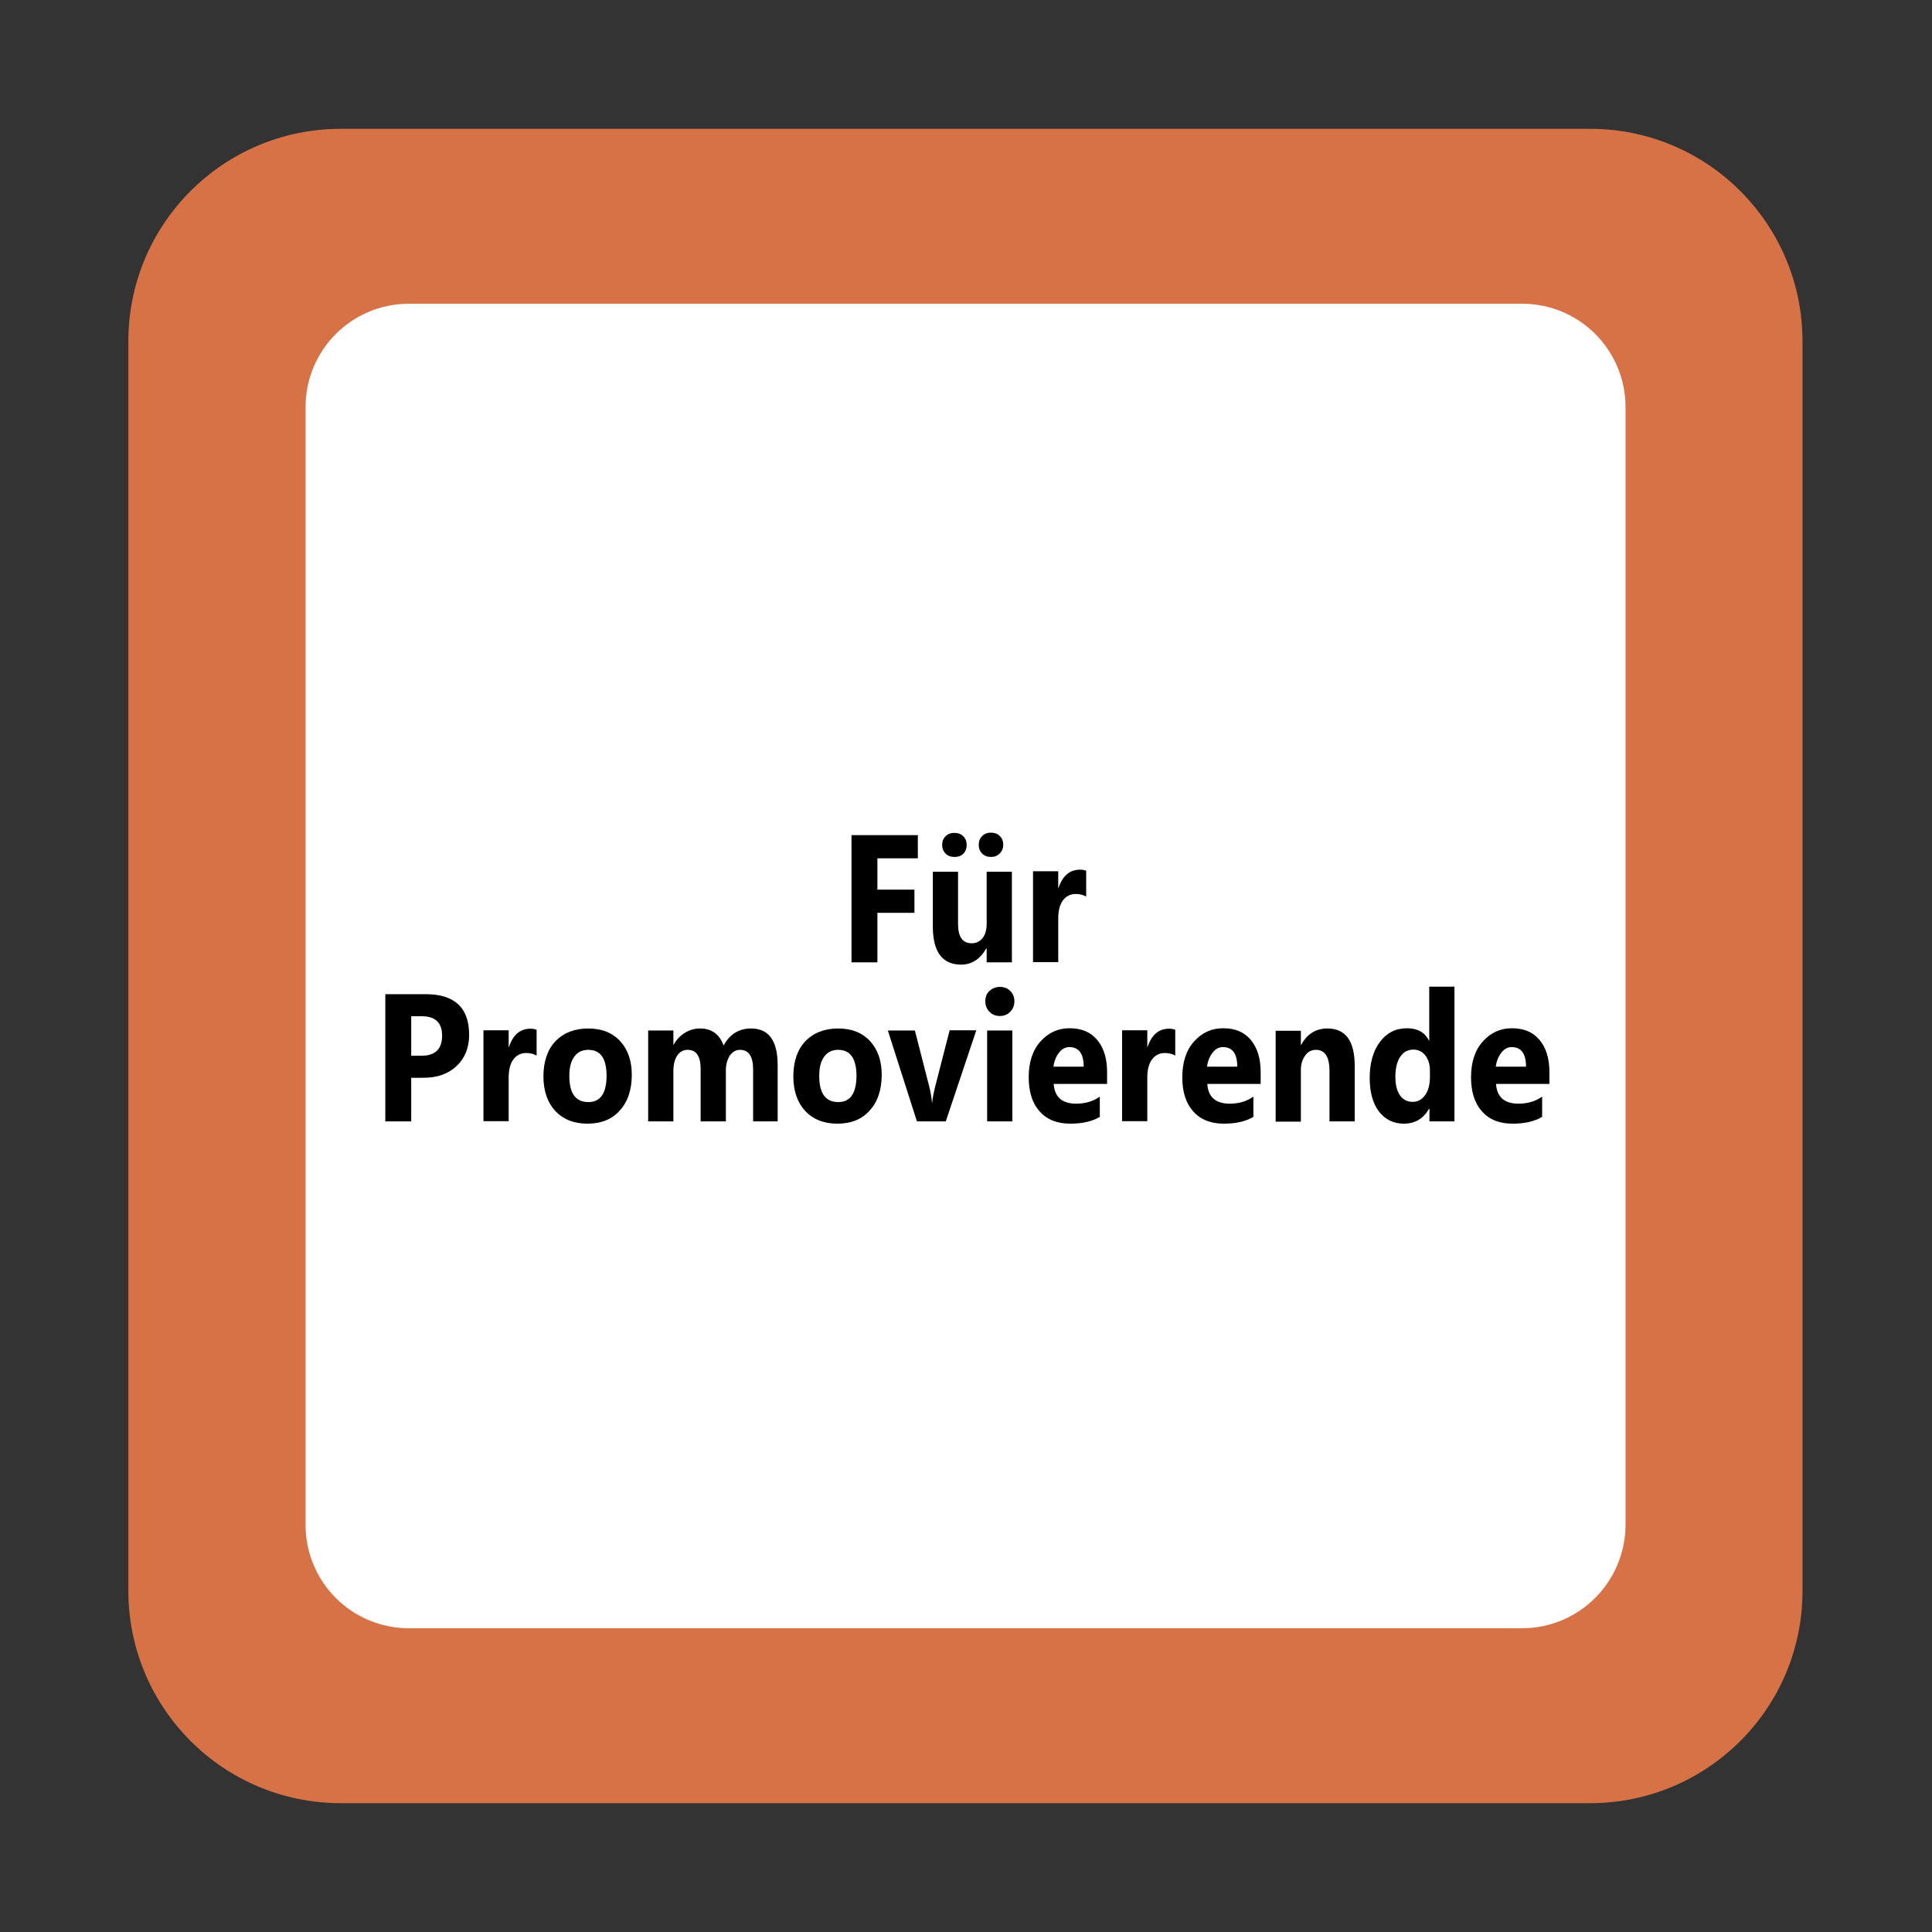
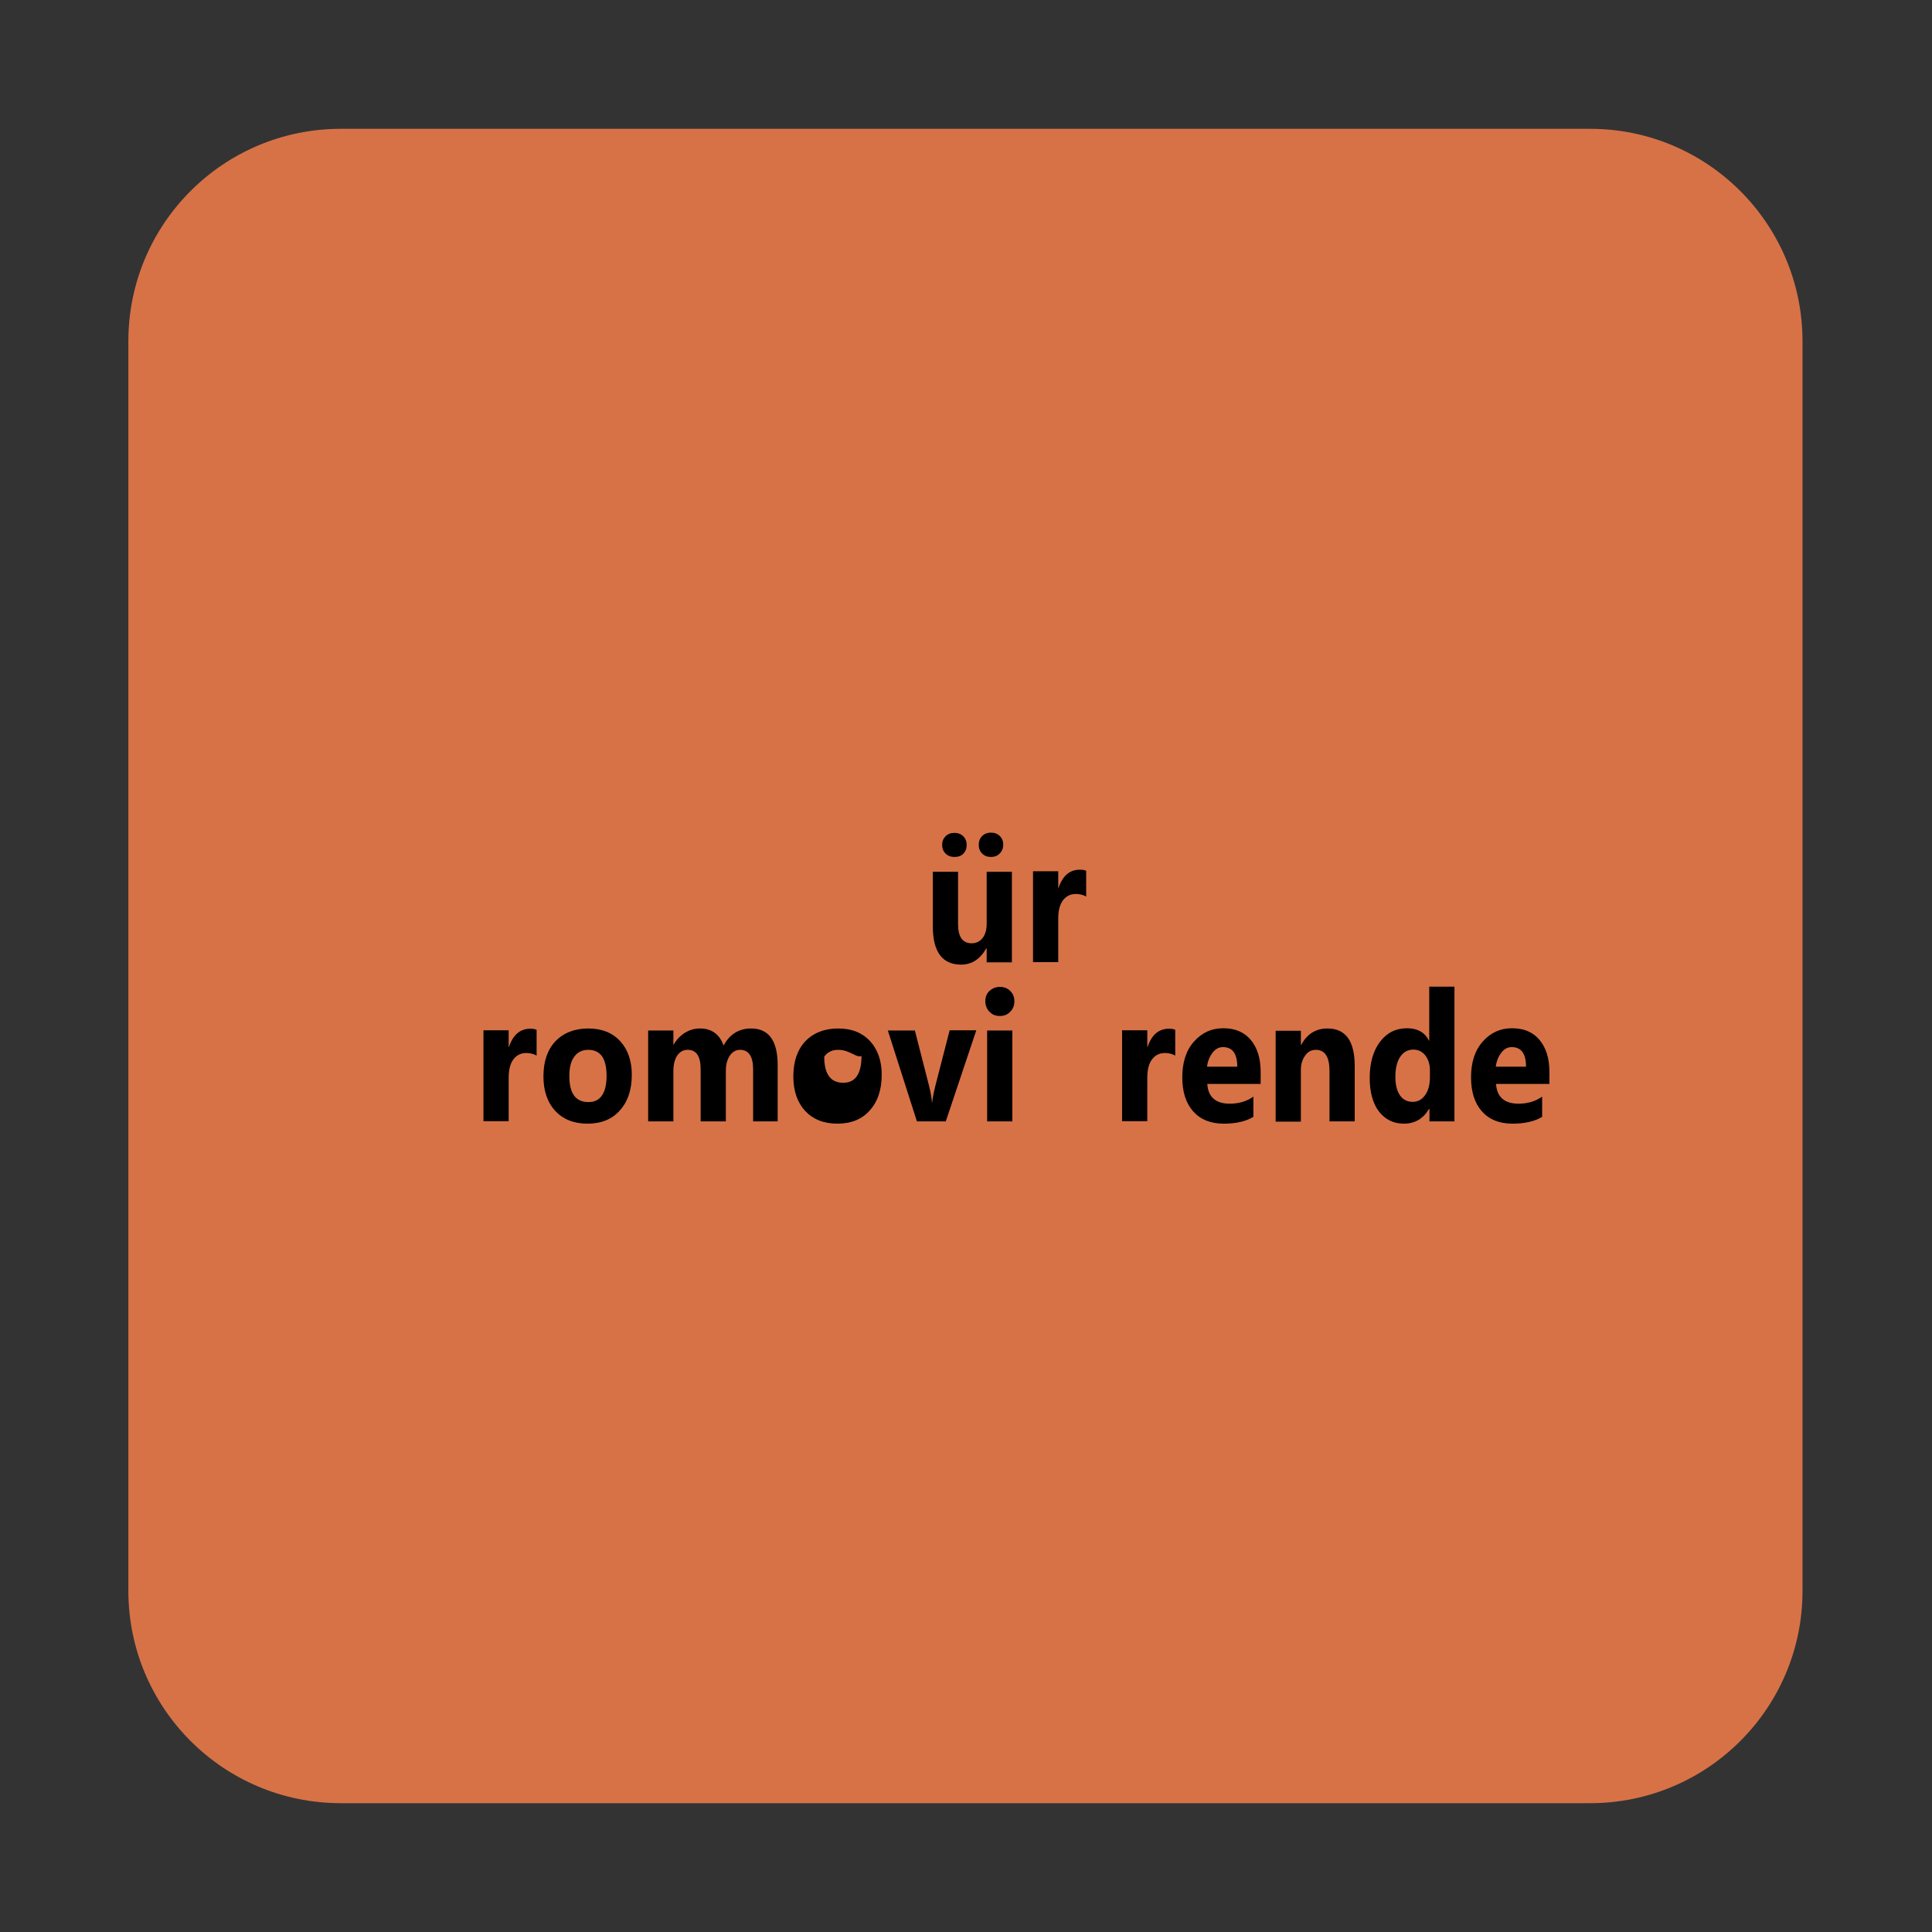
<svg xmlns="http://www.w3.org/2000/svg" version="1.1" x="0px" y="0px" viewBox="0 0 850.4 850.4" style="enable-background:new 0 0 850.4 850.4;" xml:space="preserve">
  <rect x="0" y="0" width="850.4" height="850.4" fill="#333333" stroke="none" />
  <style type="text/css">
	.st0{opacity:0.64;}
	.st1{fill:#B9CCE4;}
	.st2{fill:#443B30;}
	.st3{fill:#898989;}
	.st4{fill:#D77247;}
	.st5{fill:#FFFFFF;stroke:#FFFFFF;stroke-width:6;stroke-miterlimit:10;}
	.st6{opacity:0.63;fill:#CDD30F;stroke:#FFFFFF;stroke-width:0.75;stroke-miterlimit:10;}
	.st7{opacity:0.63;fill:#ECBC00;stroke:#FFFFFF;stroke-width:0.75;stroke-miterlimit:10;}
	.st8{opacity:0.63;fill:#EC6200;stroke:#FFFFFF;stroke-width:0.75;stroke-miterlimit:10;}
	.st9{opacity:0.63;fill:#BF002A;stroke:#FFFFFF;stroke-width:0.75;stroke-miterlimit:10;}
	.st10{opacity:0.63;fill:#9C004B;stroke:#FFFFFF;stroke-width:0.75;stroke-miterlimit:10;}
	.st11{opacity:0.63;fill:#4FB800;stroke:#FFFFFF;stroke-width:0.75;stroke-miterlimit:10;}
	.st12{opacity:0.63;fill:#009B77;stroke:#FFFFFF;stroke-width:0.75;stroke-miterlimit:10;}
	.st13{opacity:0.63;fill:#008993;stroke:#FFFFFF;stroke-width:0.75;stroke-miterlimit:10;}
	.st14{opacity:0.63;fill:#0087B2;stroke:#FFFFFF;stroke-width:0.75;stroke-miterlimit:10;}
	.st15{opacity:0.63;fill:#00556A;stroke:#FFFFFF;stroke-width:0.75;stroke-miterlimit:10;}
	.st16{fill:none;}
	.st17{opacity:0.98;fill:#666666;stroke:#FFFFFF;stroke-width:0.75;stroke-miterlimit:10;}
	.st18{fill:#C7D300;}
	.st19{fill:#BCAD00;}
	.st20{fill:#FAB900;}
	.st21{fill:#EE7D00;}
	.st22{fill:#9C9B9B;}
	.st23{fill:#E40046;}
	.st24{fill:#B10062;}
	.st25{fill:#76B72A;}
	.st26{fill:#009881;}
	.st27{fill:#0080C8;}
	.st28{fill:#009BB4;}
	.st29{fill:#006289;}
	.st30{fill:#9C4FA9;}
	.st31{fill:#FCCA58;}
	.st32{fill:#9FD2C0;}
	.st33{fill:none;stroke:#FFFFFF;stroke-width:6;stroke-miterlimit:10;}
	.st34{fill:none;stroke:#FFFFFF;stroke-miterlimit:10;}
	.st35{opacity:0.59;fill:none;stroke:#FFFFFF;stroke-width:2;stroke-miterlimit:10;}
	.st36{fill:none;stroke:#FFFFFF;stroke-width:2;stroke-miterlimit:10;}
	.st37{fill:#FFFFFF;}
	.st38{fill:#669129;}
	.st39{fill:#71942C;}
	.st40{fill:#749A08;}
	.st41{fill:none;stroke:#000000;stroke-width:2;stroke-miterlimit:10;}
	.st42{fill:none;stroke:#666666;stroke-miterlimit:10;}
	.st43{fill:#666666;}
	.st44{opacity:0.66;fill:#FFA16E;}
	.st45{fill:#F79A68;}
	.st46{fill:#FF9966;}
	.st47{fill:none;stroke:#666666;stroke-width:1.5;stroke-miterlimit:10;}
	.st48{opacity:0.85;fill:#FFFFFF;stroke:#866800;stroke-width:1.5;stroke-miterlimit:10;}
	.st49{opacity:0.63;fill:#CDD30F;stroke:#FFFFFF;stroke-width:1.5;stroke-miterlimit:10;}
	.st50{opacity:0.63;fill:#ECBC00;stroke:#FFFFFF;stroke-width:1.5;stroke-miterlimit:10;}
	.st51{opacity:0.85;fill:#FFFFFF;stroke:#032352;stroke-width:1.5;stroke-miterlimit:10;}
	.st52{opacity:0.63;fill:#EC6200;stroke:#FFFFFF;stroke-width:1.5;stroke-miterlimit:10;}
	.st53{opacity:0.85;fill:#FFFFFF;stroke:#A46674;stroke-width:1.5;stroke-miterlimit:10;}
	.st54{opacity:0.85;fill:#FFFFFF;stroke:#00787B;stroke-width:1.5;stroke-miterlimit:10;}
	.st55{opacity:0.63;fill:#0087B2;stroke:#FFFFFF;stroke-width:1.5;stroke-miterlimit:10;}
	.st56{opacity:0.63;fill:#4FB800;stroke:#FFFFFF;stroke-width:1.5;stroke-miterlimit:10;}
	.st57{opacity:0.85;fill:#FFFFFF;stroke:#724B51;stroke-width:1.5;stroke-miterlimit:10;}
	.st58{opacity:0.63;fill:#9C004B;stroke:#FFFFFF;stroke-width:1.5;stroke-miterlimit:10;}
	.st59{opacity:0.63;fill:#009B77;stroke:#FFFFFF;stroke-width:1.5;stroke-miterlimit:10;}
	.st60{opacity:0.63;fill:#008993;stroke:#FFFFFF;stroke-width:1.5;stroke-miterlimit:10;}
	.st61{opacity:0.85;fill:#FFFFFF;stroke:#564E6F;stroke-width:1.5;stroke-miterlimit:10;}
	.st62{opacity:0.63;fill:#BF002A;stroke:#FFFFFF;stroke-width:1.5;stroke-miterlimit:10;}
	.st63{opacity:0.63;fill:#00556A;stroke:#FFFFFF;stroke-width:1.5;stroke-miterlimit:10;}
	.st64{opacity:0.85;fill:#FFFFFF;stroke:#416224;stroke-width:1.5;stroke-miterlimit:10;}
	.st65{opacity:0.85;fill:#FFFFFF;stroke:#3B0041;stroke-width:1.5;stroke-miterlimit:10;}
	.st66{fill:none;stroke:#FFDA52;stroke-width:2;stroke-miterlimit:10;}
	.st67{fill:#FFDA52;}
	.st68{fill:none;stroke:#666666;stroke-width:2;stroke-miterlimit:10;}
	.st69{fill:#FFFFFF;stroke:#D77247;stroke-width:2;stroke-miterlimit:10;}
	.st70{fill:#FFFFFF;stroke:#D77247;stroke-width:3;stroke-miterlimit:10;}
	.st71{display:none;}
	.st72{display:inline;fill:#FFFFFF;stroke:#FFFFFF;stroke-width:12;stroke-miterlimit:10;}
	.st73{display:inline;fill:#FFFFFF;stroke:#6E6B44;stroke-width:5;stroke-miterlimit:10;}
	.st74{opacity:0.2;fill:#FFFFFF;}
	.st75{fill:#841276;stroke:#FFFFFF;stroke-width:0.15;stroke-miterlimit:10;}
	.st76{fill:none;stroke:#000000;stroke-width:0.5;stroke-miterlimit:10;}
	.st77{fill:none;stroke:#FF9966;stroke-width:0.5;stroke-miterlimit:10;}
	.st78{fill:#443E8E;}
	.st79{fill:none;stroke:#FFFFFF;stroke-width:0.5;stroke-miterlimit:10;}
	.st80{fill:none;stroke:#443E8E;stroke-miterlimit:10;}
	.st81{fill:none;stroke:#000000;stroke-miterlimit:10;}
	.st82{fill:none;stroke:#443E8E;stroke-width:0.75;stroke-miterlimit:10;}
	.st83{fill:none;stroke:#443E8E;stroke-width:2;stroke-miterlimit:10;}
	.st84{fill:none;stroke:#666666;stroke-width:0.5;stroke-miterlimit:10;}
	.st85{opacity:0.15;}
	.st86{opacity:0.52;fill:#FFEA48;}
	.st87{fill:#FCE433;}
	.st88{fill:#93519B;}
	.st89{opacity:0.21;}
	.st90{fill:#FFFFFF;stroke:#FFFFFF;stroke-width:2;stroke-miterlimit:10;}
	.st91{fill:#B3B3B3;}
	.st92{fill:#4D4D4D;}
	.st93{opacity:0.45;fill:#4C4C8E;}
	.st94{fill:#3C4493;}
	.st95{fill:#6E6B44;}
	.st96{fill:#6E6B44;stroke:#FFFFFF;stroke-width:2;stroke-miterlimit:10;}
	.st97{opacity:0.21;fill:#FFFFFF;stroke:#FFFFFF;stroke-width:2;stroke-miterlimit:10;}
	.st98{fill:none;stroke:#F2F2F2;stroke-width:2;stroke-miterlimit:10;}
	.st99{fill:#9D9D9C;}
	.st100{fill:none;stroke:#FFFFFF;stroke-width:0.4;stroke-miterlimit:10;}
	.st101{fill:#CCCCCC;}
	.st102{opacity:0.62;fill:#7F2A72;}
	.st103{opacity:0.5;fill:#722470;}
	.st104{fill:#841276;}
	.st105{fill:#FFFFFF;stroke:#000000;stroke-width:2;stroke-miterlimit:10;}
	.st106{stroke:#FFFFFF;stroke-width:2;stroke-miterlimit:10;}
	.st107{fill:#75C8CD;}
	.st108{opacity:0.94;fill:#75BFC5;}
	.st109{fill:#66C6C8;}
	.st110{opacity:0.19;fill:#FFFFFF;stroke:#000000;stroke-miterlimit:10;}
	.st111{fill:#FFFFFF;stroke:#000000;stroke-miterlimit:10;}
</style>
  <g id="Ebene_1">
</g>
  <g id="Button_x5F_2.Ebene">
    <path class="st4" d="M699.9,793.7H150c-51.7,0-93.5-41.9-93.5-93.5V150.2c0-51.7,41.9-93.5,93.5-93.5h549.9   c51.7,0,93.5,41.9,93.5,93.5v549.9C793.5,751.8,751.6,793.7,699.9,793.7z" />
-     <path class="st5" d="M669.9,713.7H180c-23.5,0-42.5-19-42.5-42.5v-492c0-23.5,19-42.5,42.5-42.5h490c23.5,0,42.5,19,42.5,42.5v492   C712.4,694.7,693.4,713.7,669.9,713.7z" />
    <g>
-       <path d="M404,377.8h-17.8v13.8h16.3v10.2h-16.3v21.8h-11.4v-56H404V377.8z" />
      <path d="M445.4,423.6h-11.1v-6.1h-0.2c-2.7,4.7-6.4,7.1-11,7.1c-8.3,0-12.5-5.6-12.5-16.8v-24.1h11.1v23c0,5.7,2,8.5,6,8.5    c2,0,3.6-0.8,4.8-2.3c1.2-1.5,1.8-3.7,1.8-6.3v-22.9h11.1V423.6z M420.1,377.2c-1.6,0-2.9-0.5-3.9-1.5c-1-1-1.5-2.3-1.5-3.8    c0-1.6,0.5-2.8,1.5-3.8c1-1,2.3-1.5,3.9-1.5c1.6,0,2.9,0.5,3.9,1.5c1,1,1.5,2.3,1.5,3.8c0,1.6-0.5,2.9-1.5,3.9    C423,376.8,421.7,377.2,420.1,377.2z M436.2,377.2c-1.6,0-2.9-0.5-3.9-1.5s-1.5-2.3-1.5-3.8c0-1.6,0.5-2.9,1.5-3.9    c1-1,2.3-1.5,3.9-1.5s2.9,0.5,3.9,1.5c1,1,1.5,2.3,1.5,3.8s-0.5,2.8-1.5,3.8C439.1,376.7,437.8,377.2,436.2,377.2z" />
      <path d="M478.2,394.7c-1.3-0.8-2.9-1.2-4.7-1.2c-2.4,0-4.3,1-5.7,2.9c-1.4,2-2,4.6-2,8v19.1h-11.1v-40h11.1v7.4h0.1    c1.8-5.4,4.9-8.1,9.5-8.1c1.2,0,2.1,0.2,2.7,0.5V394.7z" />
-       <path d="M181,474.3v19.3h-11.4v-56h17.8c12.7,0,19.1,6,19.1,17.9c0,5.6-1.8,10.2-5.5,13.7s-8.5,5.2-14.6,5.2H181z M181,447.2v17.5    h4.5c6,0,9.1-2.9,9.1-8.8c0-5.8-3-8.6-9.1-8.6H181z" />
      <path d="M236.3,464.7c-1.3-0.8-2.9-1.2-4.7-1.2c-2.4,0-4.3,1-5.7,2.9c-1.4,2-2,4.6-2,8v19.1h-11.1v-40h11.1v7.4h0.1    c1.8-5.4,4.9-8.1,9.5-8.1c1.2,0,2.1,0.2,2.7,0.5V464.7z" />
      <path d="M258.6,494.6c-6,0-10.7-1.9-14.2-5.6c-3.4-3.7-5.2-8.8-5.2-15.2c0-6.6,1.8-11.8,5.3-15.5c3.6-3.7,8.4-5.6,14.4-5.6    c6,0,10.7,1.9,14.1,5.6c3.4,3.7,5.1,8.7,5.1,14.8c0,6.6-1.8,11.9-5.3,15.7C269.5,492.6,264.7,494.6,258.6,494.6z M258.9,462.1    c-2.6,0-4.7,1-6.1,3c-1.5,2-2.2,4.8-2.2,8.5c0,7.7,2.8,11.5,8.4,11.5c5.3,0,8-3.9,8-11.8C266.9,465.8,264.3,462.1,258.9,462.1z" />
      <path d="M342.6,493.6h-11.1v-22.8c0-5.8-1.9-8.7-5.8-8.7c-1.8,0-3.3,0.9-4.5,2.6c-1.1,1.7-1.7,3.9-1.7,6.5v22.4h-11.1v-23    c0-5.7-1.9-8.5-5.7-8.5c-1.9,0-3.4,0.8-4.6,2.5c-1.1,1.7-1.7,3.9-1.7,6.8v22.2h-11.1v-40h11.1v6.3h0.1c1.1-2.1,2.8-3.9,4.8-5.2    c2.1-1.3,4.3-2,6.8-2c5.1,0,8.6,2.5,10.4,7.5c2.7-5,6.8-7.5,12.1-7.5c7.8,0,11.7,5.4,11.7,16.1V493.6z" />
-       <path d="M368.6,494.6c-6,0-10.7-1.9-14.2-5.6c-3.4-3.7-5.2-8.8-5.2-15.2c0-6.6,1.8-11.8,5.3-15.5c3.6-3.7,8.4-5.6,14.4-5.6    c6,0,10.7,1.9,14.1,5.6c3.4,3.7,5.1,8.7,5.1,14.8c0,6.6-1.8,11.9-5.3,15.7C379.5,492.6,374.7,494.6,368.6,494.6z M368.9,462.1    c-2.6,0-4.7,1-6.1,3c-1.5,2-2.2,4.8-2.2,8.5c0,7.7,2.8,11.5,8.4,11.5c5.3,0,8-3.9,8-11.8C376.9,465.8,374.2,462.1,368.9,462.1z" />
+       <path d="M368.6,494.6c-6,0-10.7-1.9-14.2-5.6c-3.4-3.7-5.2-8.8-5.2-15.2c0-6.6,1.8-11.8,5.3-15.5c3.6-3.7,8.4-5.6,14.4-5.6    c6,0,10.7,1.9,14.1,5.6c3.4,3.7,5.1,8.7,5.1,14.8c0,6.6-1.8,11.9-5.3,15.7C379.5,492.6,374.7,494.6,368.6,494.6z M368.9,462.1    c-2.6,0-4.7,1-6.1,3c0,7.7,2.8,11.5,8.4,11.5c5.3,0,8-3.9,8-11.8C376.9,465.8,374.2,462.1,368.9,462.1z" />
      <path d="M429.7,453.6l-13.4,40h-12.7l-12.8-40h11.9l6.3,24.6c0.7,2.8,1.1,5.2,1.2,7.1h0.1c0.2-1.8,0.6-4.1,1.3-6.9l6.4-24.9H429.7    z" />
      <path d="M440.1,447.2c-1.9,0-3.4-0.6-4.6-1.9c-1.2-1.2-1.8-2.8-1.8-4.6c0-1.8,0.6-3.4,1.8-4.5s2.7-1.8,4.6-1.8    c1.9,0,3.4,0.6,4.6,1.8s1.8,2.7,1.8,4.5c0,1.9-0.6,3.4-1.8,4.6C443.5,446.6,442,447.2,440.1,447.2z M445.6,493.6h-11.1v-40h11.1    V493.6z" />
-       <path d="M487.3,477.1h-23.5c0.4,5.8,3.7,8.7,9.9,8.7c4,0,7.4-1,10.4-3.1v8.9c-3.3,2-7.7,3-13,3c-5.8,0-10.3-1.8-13.5-5.4    c-3.2-3.6-4.8-8.6-4.8-15c0-6.6,1.7-11.9,5.2-15.8c3.5-3.9,7.7-5.8,12.8-5.8c5.3,0,9.3,1.7,12.2,5.2c2.9,3.5,4.3,8.2,4.3,14.1    V477.1z M477,469.5c0-5.7-2.1-8.6-6.3-8.6c-1.8,0-3.3,0.8-4.6,2.5s-2.1,3.7-2.4,6.1H477z" />
      <path d="M517.4,464.7c-1.3-0.8-2.9-1.2-4.7-1.2c-2.4,0-4.3,1-5.7,2.9c-1.4,2-2,4.6-2,8v19.1h-11.1v-40H505v7.4h0.1    c1.8-5.4,4.9-8.1,9.5-8.1c1.2,0,2.1,0.2,2.7,0.5V464.7z" />
      <path d="M554.9,477.1h-23.5c0.4,5.8,3.7,8.7,9.9,8.7c4,0,7.4-1,10.4-3.1v8.9c-3.3,2-7.7,3-13,3c-5.8,0-10.3-1.8-13.5-5.4    c-3.2-3.6-4.8-8.6-4.8-15c0-6.6,1.7-11.9,5.2-15.8c3.5-3.9,7.7-5.8,12.8-5.8c5.3,0,9.3,1.7,12.2,5.2c2.9,3.5,4.3,8.2,4.3,14.1    V477.1z M544.6,469.5c0-5.7-2.1-8.6-6.3-8.6c-1.8,0-3.3,0.8-4.6,2.5s-2.1,3.7-2.4,6.1H544.6z" />
      <path d="M596.3,493.6h-11.1v-22.2c0-6.2-2-9.3-6-9.3c-1.9,0-3.5,0.8-4.7,2.5s-1.9,3.7-1.9,6.3v22.8h-11.1v-40h11.1v6.3h0.1    c2.6-4.9,6.5-7.3,11.6-7.3c8,0,12,5.5,12,16.5V493.6z" />
      <path d="M640.3,493.6h-11.1v-5.5H629c-2.5,4.3-6.2,6.5-11.1,6.5c-4.5,0-8.1-1.8-10.9-5.3c-2.7-3.5-4.1-8.5-4.1-14.8    c0-6.6,1.5-11.9,4.5-15.9s7-6,11.9-6c4.6,0,7.9,1.8,9.7,5.5h0.1v-23.8h11.1V493.6z M629.4,474.1v-3c0-2.6-0.7-4.8-2-6.5    s-3.1-2.6-5.3-2.6c-2.5,0-4.4,1.1-5.8,3.2s-2.1,5.1-2.1,8.8c0,3.5,0.7,6.2,2,8.1c1.3,1.9,3.2,2.9,5.6,2.9c2.3,0,4.1-1,5.5-3    C628.7,480.1,629.4,477.4,629.4,474.1z" />
      <path d="M682,477.1h-23.5c0.4,5.8,3.7,8.7,9.9,8.7c4,0,7.4-1,10.4-3.1v8.9c-3.3,2-7.7,3-13,3c-5.8,0-10.3-1.8-13.5-5.4    c-3.2-3.6-4.8-8.6-4.8-15c0-6.6,1.7-11.9,5.2-15.8c3.5-3.9,7.7-5.8,12.8-5.8c5.3,0,9.3,1.7,12.2,5.2c2.9,3.5,4.3,8.2,4.3,14.1    V477.1z M671.7,469.5c0-5.7-2.1-8.6-6.3-8.6c-1.8,0-3.3,0.8-4.6,2.5s-2.1,3.7-2.4,6.1H671.7z" />
    </g>
  </g>
  <g id="UR_International__x5D__Teile">
</g>
  <g id="Welcome_Center__x2B__Teile">
</g>
  <g id="Weg_Ausland__x2B__Teile">
    <g id="Ebene_7">
	</g>
  </g>
  <g id="Weg_Regensburg__x2B__Teile">
</g>
  <g id="Aktuelles_1_">
</g>
  <g id="Aktuelles">
</g>
  <g id="ohne_Name">
</g>
  <g id="Weißer_Rahmen">
</g>
  <g id="Ebene_4">
</g>
  <g id="Ebene_3">
</g>
</svg>